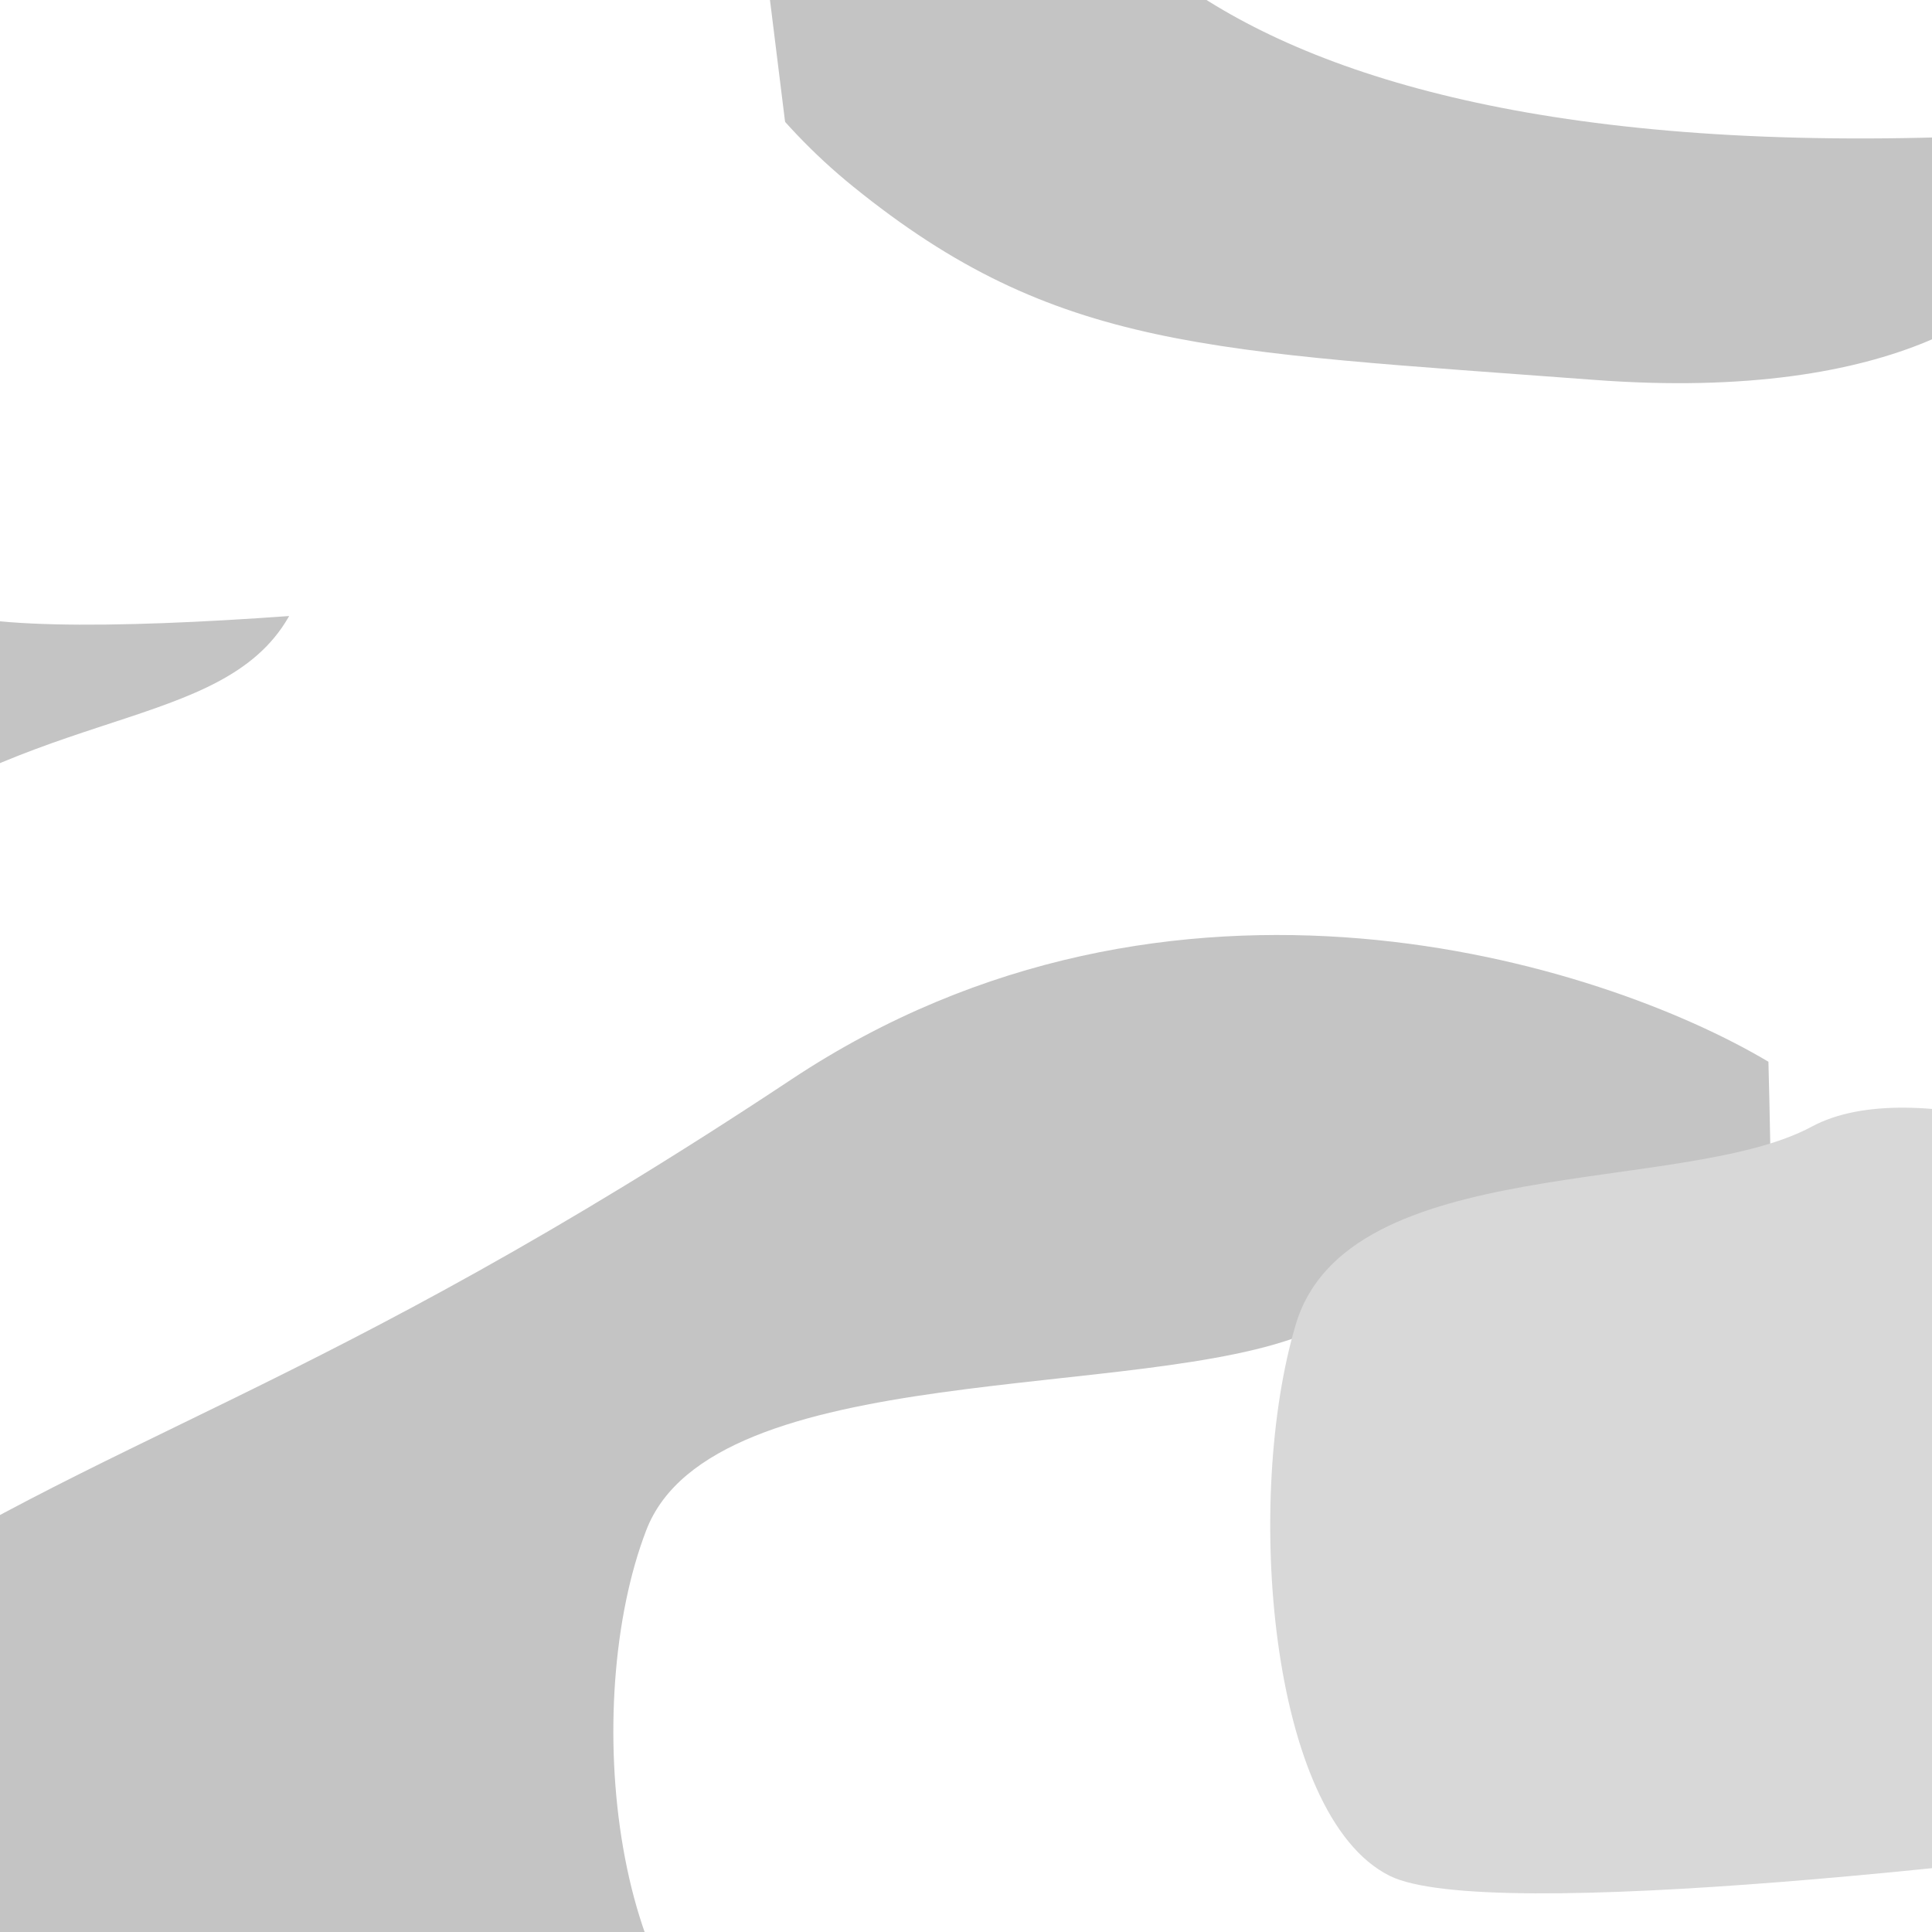
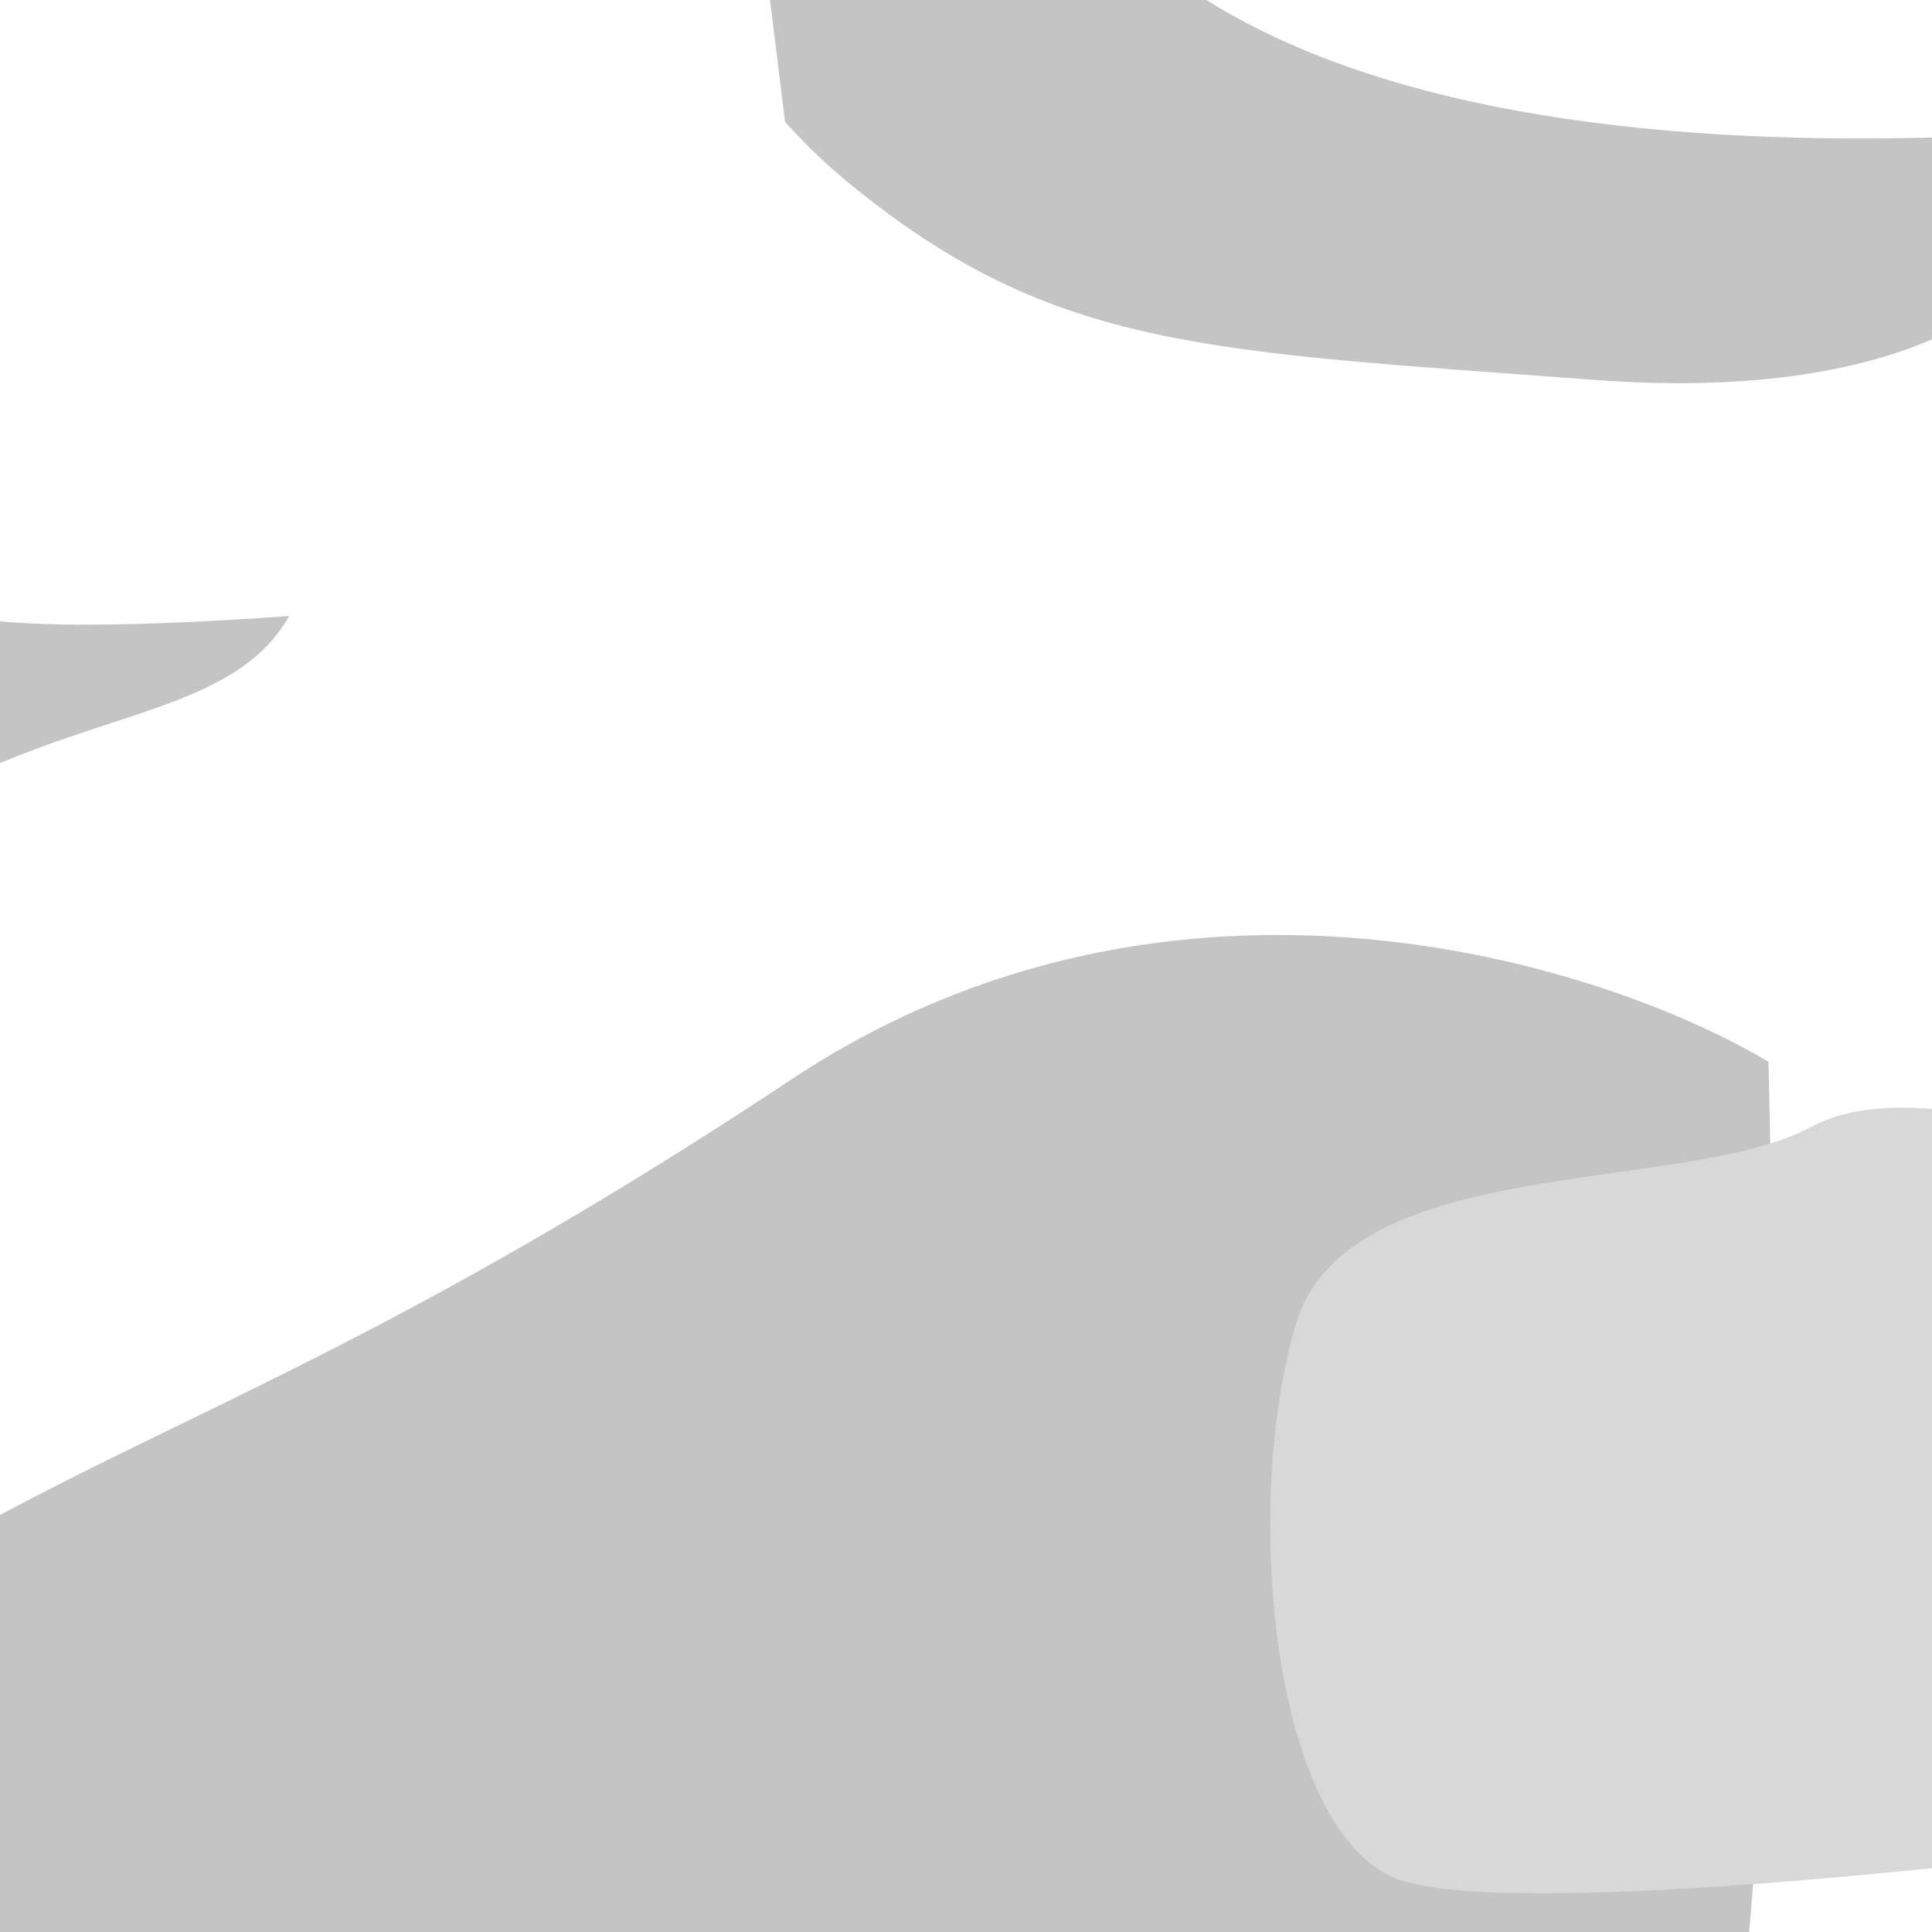
<svg xmlns="http://www.w3.org/2000/svg" fill="none" height="600" viewBox="0 0 600 600" width="600">
  <g clip-path="url(#clip0_7810_93257)">
    <rect fill="white" height="600" width="600" />
    <g filter="url(#filter0_f_7810_93257)">
      <path d="M245.783 335.218C364.13 256.709 497.372 298.851 549.199 329.736C552.549 451.839 549.649 701.947 511.256 725.547C472.862 749.147 340.412 770.929 278.986 778.87L13.315 787.495C-0.693 760.078 -34.655 703.529 -58.444 696.669C-88.181 688.094 -136.555 558.016 -52.295 501.707C31.966 445.399 97.849 433.354 245.783 335.218Z" fill="#C4C4C4" />
    </g>
    <g filter="url(#filter1_f_7810_93257)">
      <path d="M-156.5 325.448C-254.5 359.048 -281 339.448 -282 325.448L-330 -27.552C-304 -34.552 -242.4 -44.352 -204 -27.552C-156 -6.552 -10 23.448 74 52.948C158 82.448 100.5 100.948 97.5 160.948C94.5 220.948 47 214.448 -10 241.448C-67 268.448 -34 283.448 -156.5 325.448Z" fill="#C4C4C4" />
    </g>
    <g filter="url(#filter2_f_7810_93257)">
      <path d="M494.98 117.967C590.58 125.167 628.48 92.967 635.48 75.967V-64.533H195.98C197.98 -40.7 214.58 17.167 264.98 57.967C327.98 108.967 375.48 108.967 494.98 117.967Z" fill="#C4C4C4" />
    </g>
    <g filter="url(#filter3_f_7810_93257)">
      <path d="M627.529 41.598C361.929 55.998 311.863 -44.069 320.029 -95.902L627.529 -74.902C633.529 -64.902 641.929 -27.602 627.529 41.598Z" fill="white" />
    </g>
    <g filter="url(#filter4_f_7810_93257)">
      <path d="M118.857 31.362C108.887 86.231 -49.66 112.649 -127.686 119C-139.607 45.333 -151.744 -102 -104.928 -102C-46.408 -102 131.319 -37.224 118.857 31.362Z" fill="white" />
    </g>
    <g filter="url(#filter5_f_7810_93257)">
-       <path d="M406.197 413.908C447.064 396.73 530.751 421.066 567.486 435.382L598.48 630.429C494.399 642.06 276.592 661.565 238.02 646.534C189.806 627.745 180.048 528.879 200.712 475.196C221.375 421.514 355.113 435.382 406.197 413.908Z" fill="white" />
-     </g>
+       </g>
    <g filter="url(#filter6_f_7810_93257)">
      <path d="M562.612 349.908C594.465 332.73 659.691 357.066 688.323 371.382L712.48 566.429C631.358 578.06 461.597 597.565 431.534 582.534C393.955 563.745 386.35 464.879 402.455 411.196C418.56 357.514 522.797 371.382 562.612 349.908Z" fill="#D8D8D8" />
    </g>
    <g filter="url(#filter7_f_7810_93257)">
      <path d="M110.612 -44.092C142.465 -61.27 207.691 -36.934 236.323 -22.618L260.48 172.429C179.358 184.06 9.597 203.565 -20.466 188.534C-58.045 169.745 -65.65 70.879 -49.545 17.196C-33.44 -36.486 70.797 -22.618 110.612 -44.092Z" fill="white" />
    </g>
  </g>
  <defs>
    <filter color-interpolation-filters="sRGB" filterUnits="userSpaceOnUse" height="897.125" id="filter0_f_7810_93257" width="1049.71" x="-299.482" y="90.37">
      <feFlood flood-opacity="0" result="BackgroundImageFix" />
      <feBlend in="SourceGraphic" in2="BackgroundImageFix" mode="normal" result="shape" />
      <feGaussianBlur result="effect1_foregroundBlur_7810_93257" stdDeviation="100" />
    </filter>
    <filter color-interpolation-filters="sRGB" filterUnits="userSpaceOnUse" height="780.829" id="filter1_f_7810_93257" width="849.48" x="-530" y="-236.829">
      <feFlood flood-opacity="0" result="BackgroundImageFix" />
      <feBlend in="SourceGraphic" in2="BackgroundImageFix" mode="normal" result="shape" />
      <feGaussianBlur result="effect1_foregroundBlur_7810_93257" stdDeviation="100" />
    </filter>
    <filter color-interpolation-filters="sRGB" filterUnits="userSpaceOnUse" height="583.533" id="filter2_f_7810_93257" width="839.5" x="-4.02" y="-264.533">
      <feFlood flood-opacity="0" result="BackgroundImageFix" />
      <feBlend in="SourceGraphic" in2="BackgroundImageFix" mode="normal" result="shape" />
      <feGaussianBlur result="effect1_foregroundBlur_7810_93257" stdDeviation="100" />
    </filter>
    <filter color-interpolation-filters="sRGB" filterUnits="userSpaceOnUse" height="438.902" id="filter3_f_7810_93257" width="616.262" x="169.218" y="-245.902">
      <feFlood flood-opacity="0" result="BackgroundImageFix" />
      <feBlend in="SourceGraphic" in2="BackgroundImageFix" mode="normal" result="shape" />
      <feGaussianBlur result="effect1_foregroundBlur_7810_93257" stdDeviation="75" />
    </filter>
    <filter color-interpolation-filters="sRGB" filterUnits="userSpaceOnUse" height="371" id="filter4_f_7810_93257" width="408" x="-213.52" y="-177">
      <feFlood flood-opacity="0" result="BackgroundImageFix" />
      <feBlend in="SourceGraphic" in2="BackgroundImageFix" mode="normal" result="shape" />
      <feGaussianBlur result="effect1_foregroundBlur_7810_93257" stdDeviation="37.5" />
    </filter>
    <filter color-interpolation-filters="sRGB" filterUnits="userSpaceOnUse" height="444" id="filter5_f_7810_93257" width="608" x="90.481" y="308">
      <feFlood flood-opacity="0" result="BackgroundImageFix" />
      <feBlend in="SourceGraphic" in2="BackgroundImageFix" mode="normal" result="shape" />
      <feGaussianBlur result="effect1_foregroundBlur_7810_93257" stdDeviation="50" />
    </filter>
    <filter color-interpolation-filters="sRGB" filterUnits="userSpaceOnUse" height="544" id="filter6_f_7810_93257" width="618" x="244.48" y="194">
      <feFlood flood-opacity="0" result="BackgroundImageFix" />
      <feBlend in="SourceGraphic" in2="BackgroundImageFix" mode="normal" result="shape" />
      <feGaussianBlur result="effect1_foregroundBlur_7810_93257" stdDeviation="75" />
    </filter>
    <filter color-interpolation-filters="sRGB" filterUnits="userSpaceOnUse" height="544" id="filter7_f_7810_93257" width="618" x="-207.52" y="-200">
      <feFlood flood-opacity="0" result="BackgroundImageFix" />
      <feBlend in="SourceGraphic" in2="BackgroundImageFix" mode="normal" result="shape" />
      <feGaussianBlur result="effect1_foregroundBlur_7810_93257" stdDeviation="75" />
    </filter>
    <clipPath id="clip0_7810_93257">
      <rect fill="white" height="600" width="600" />
    </clipPath>
  </defs>
</svg>